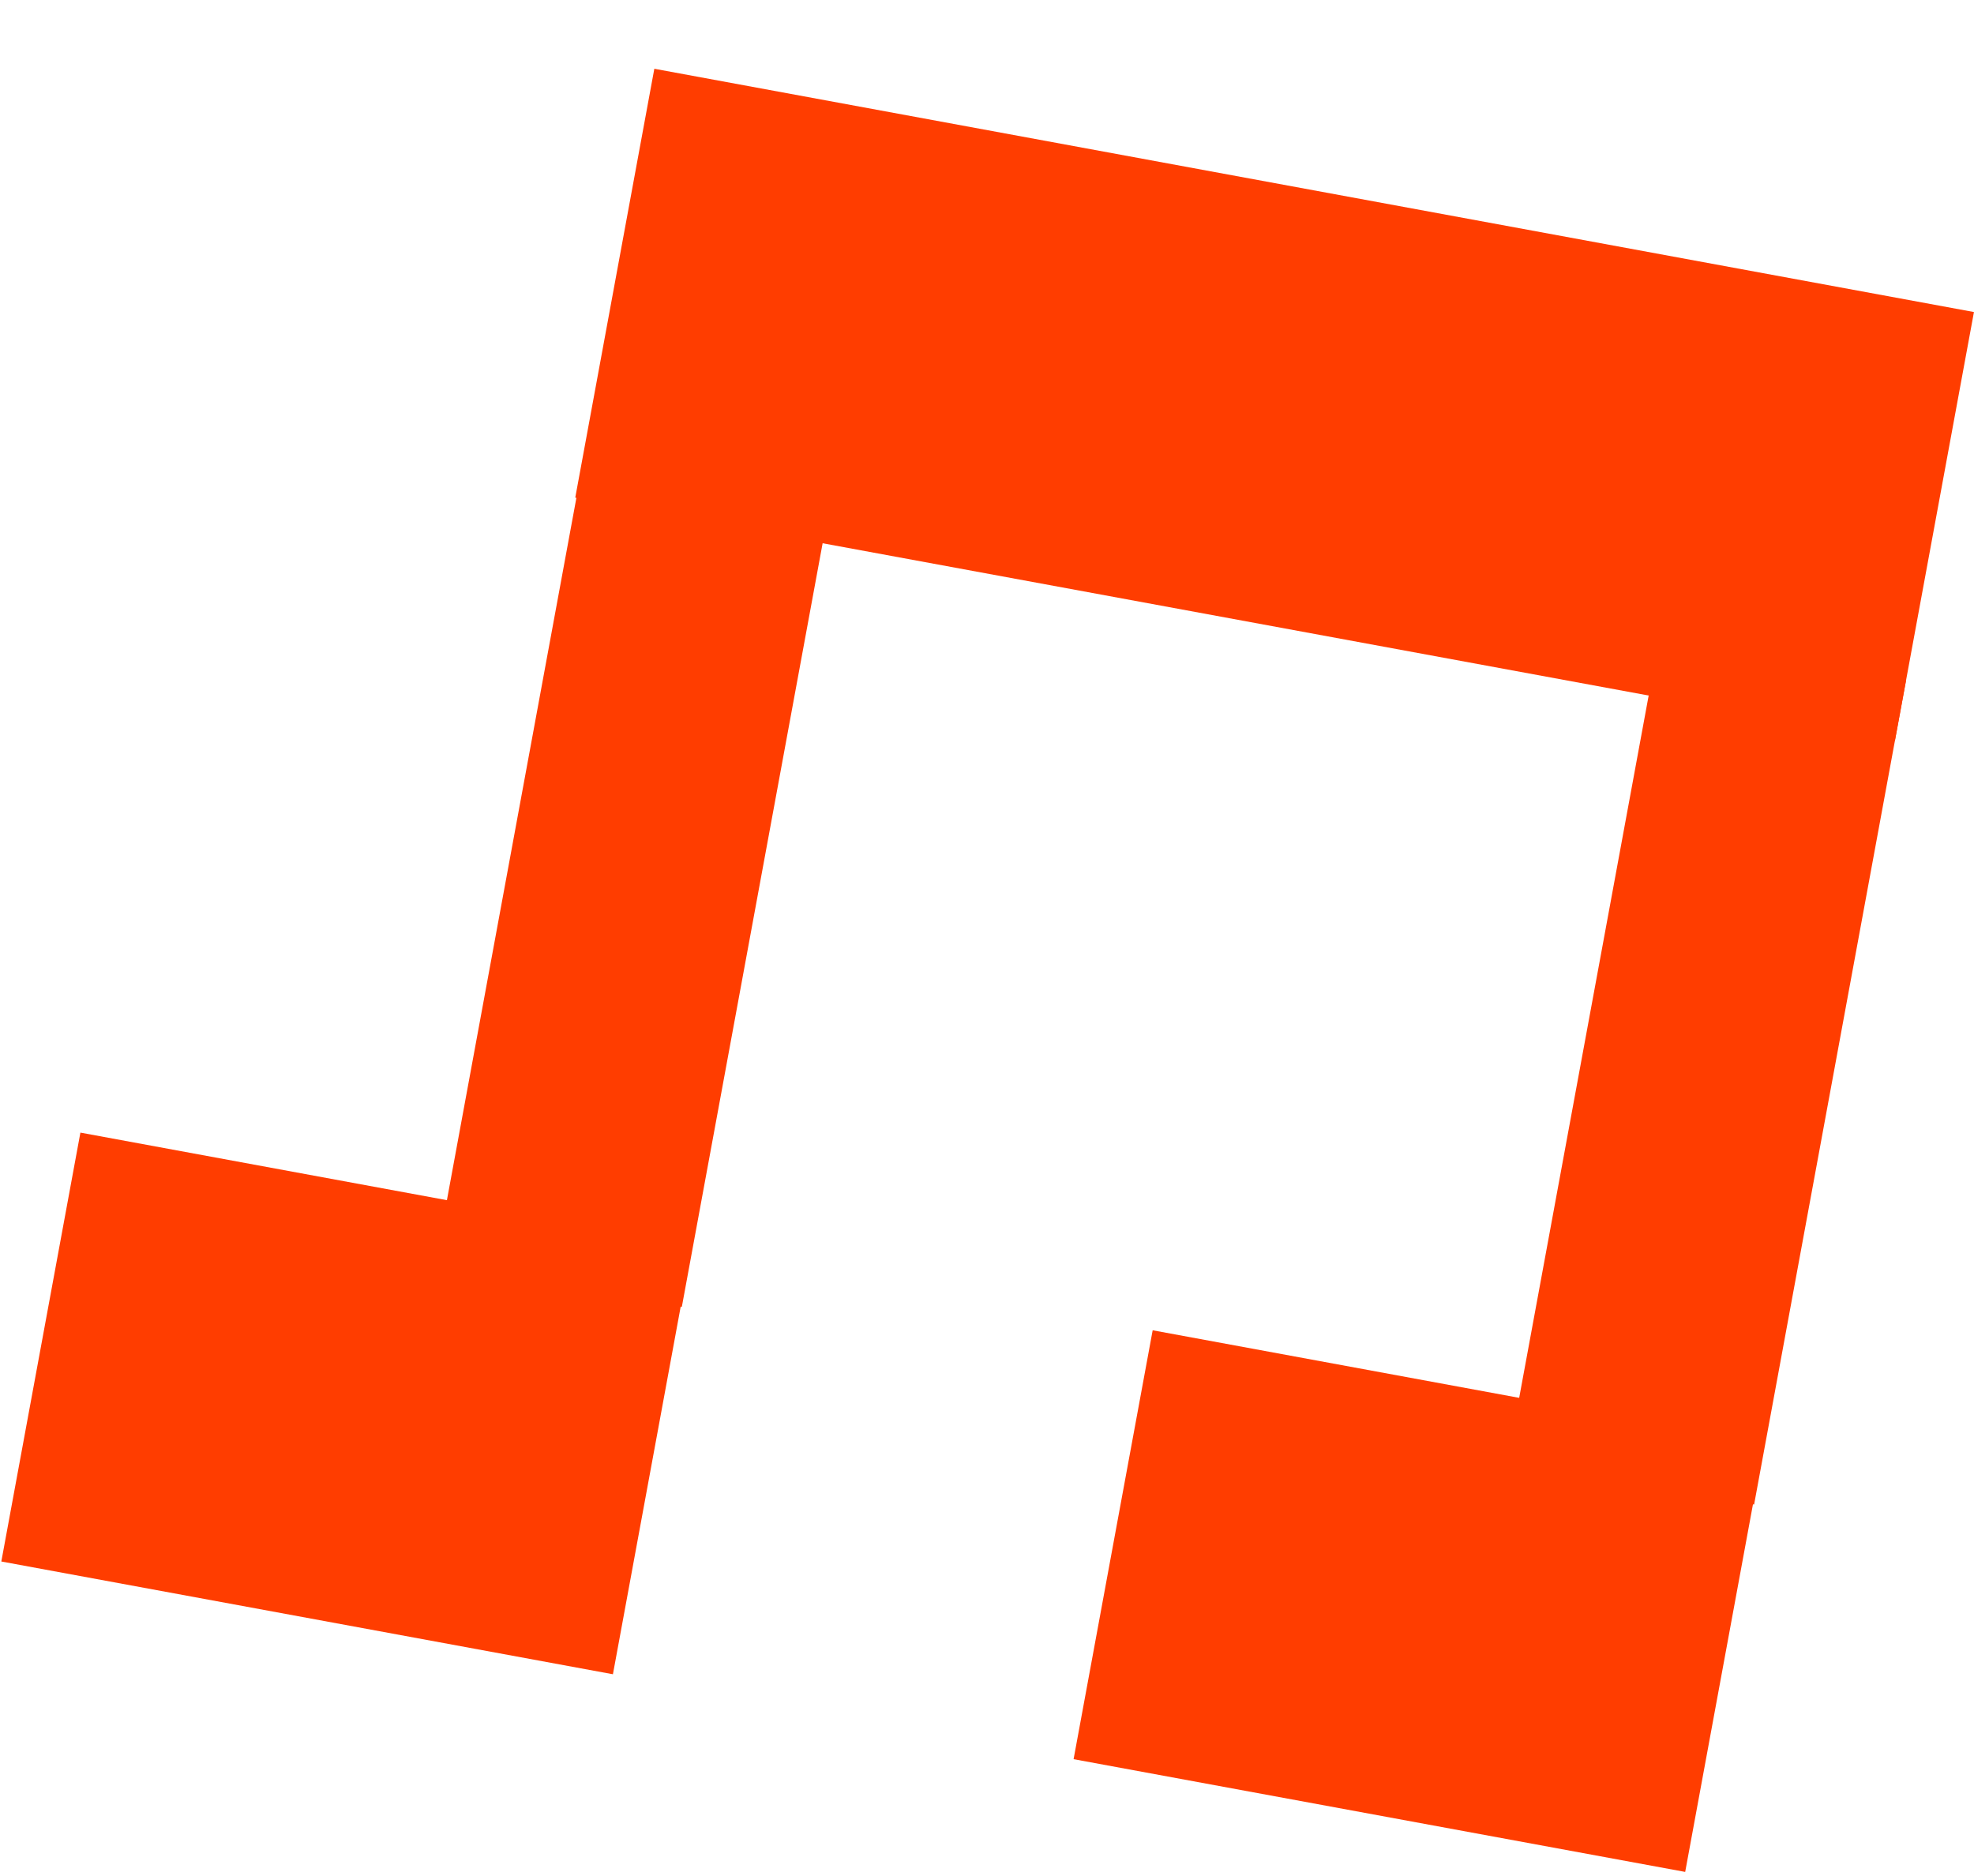
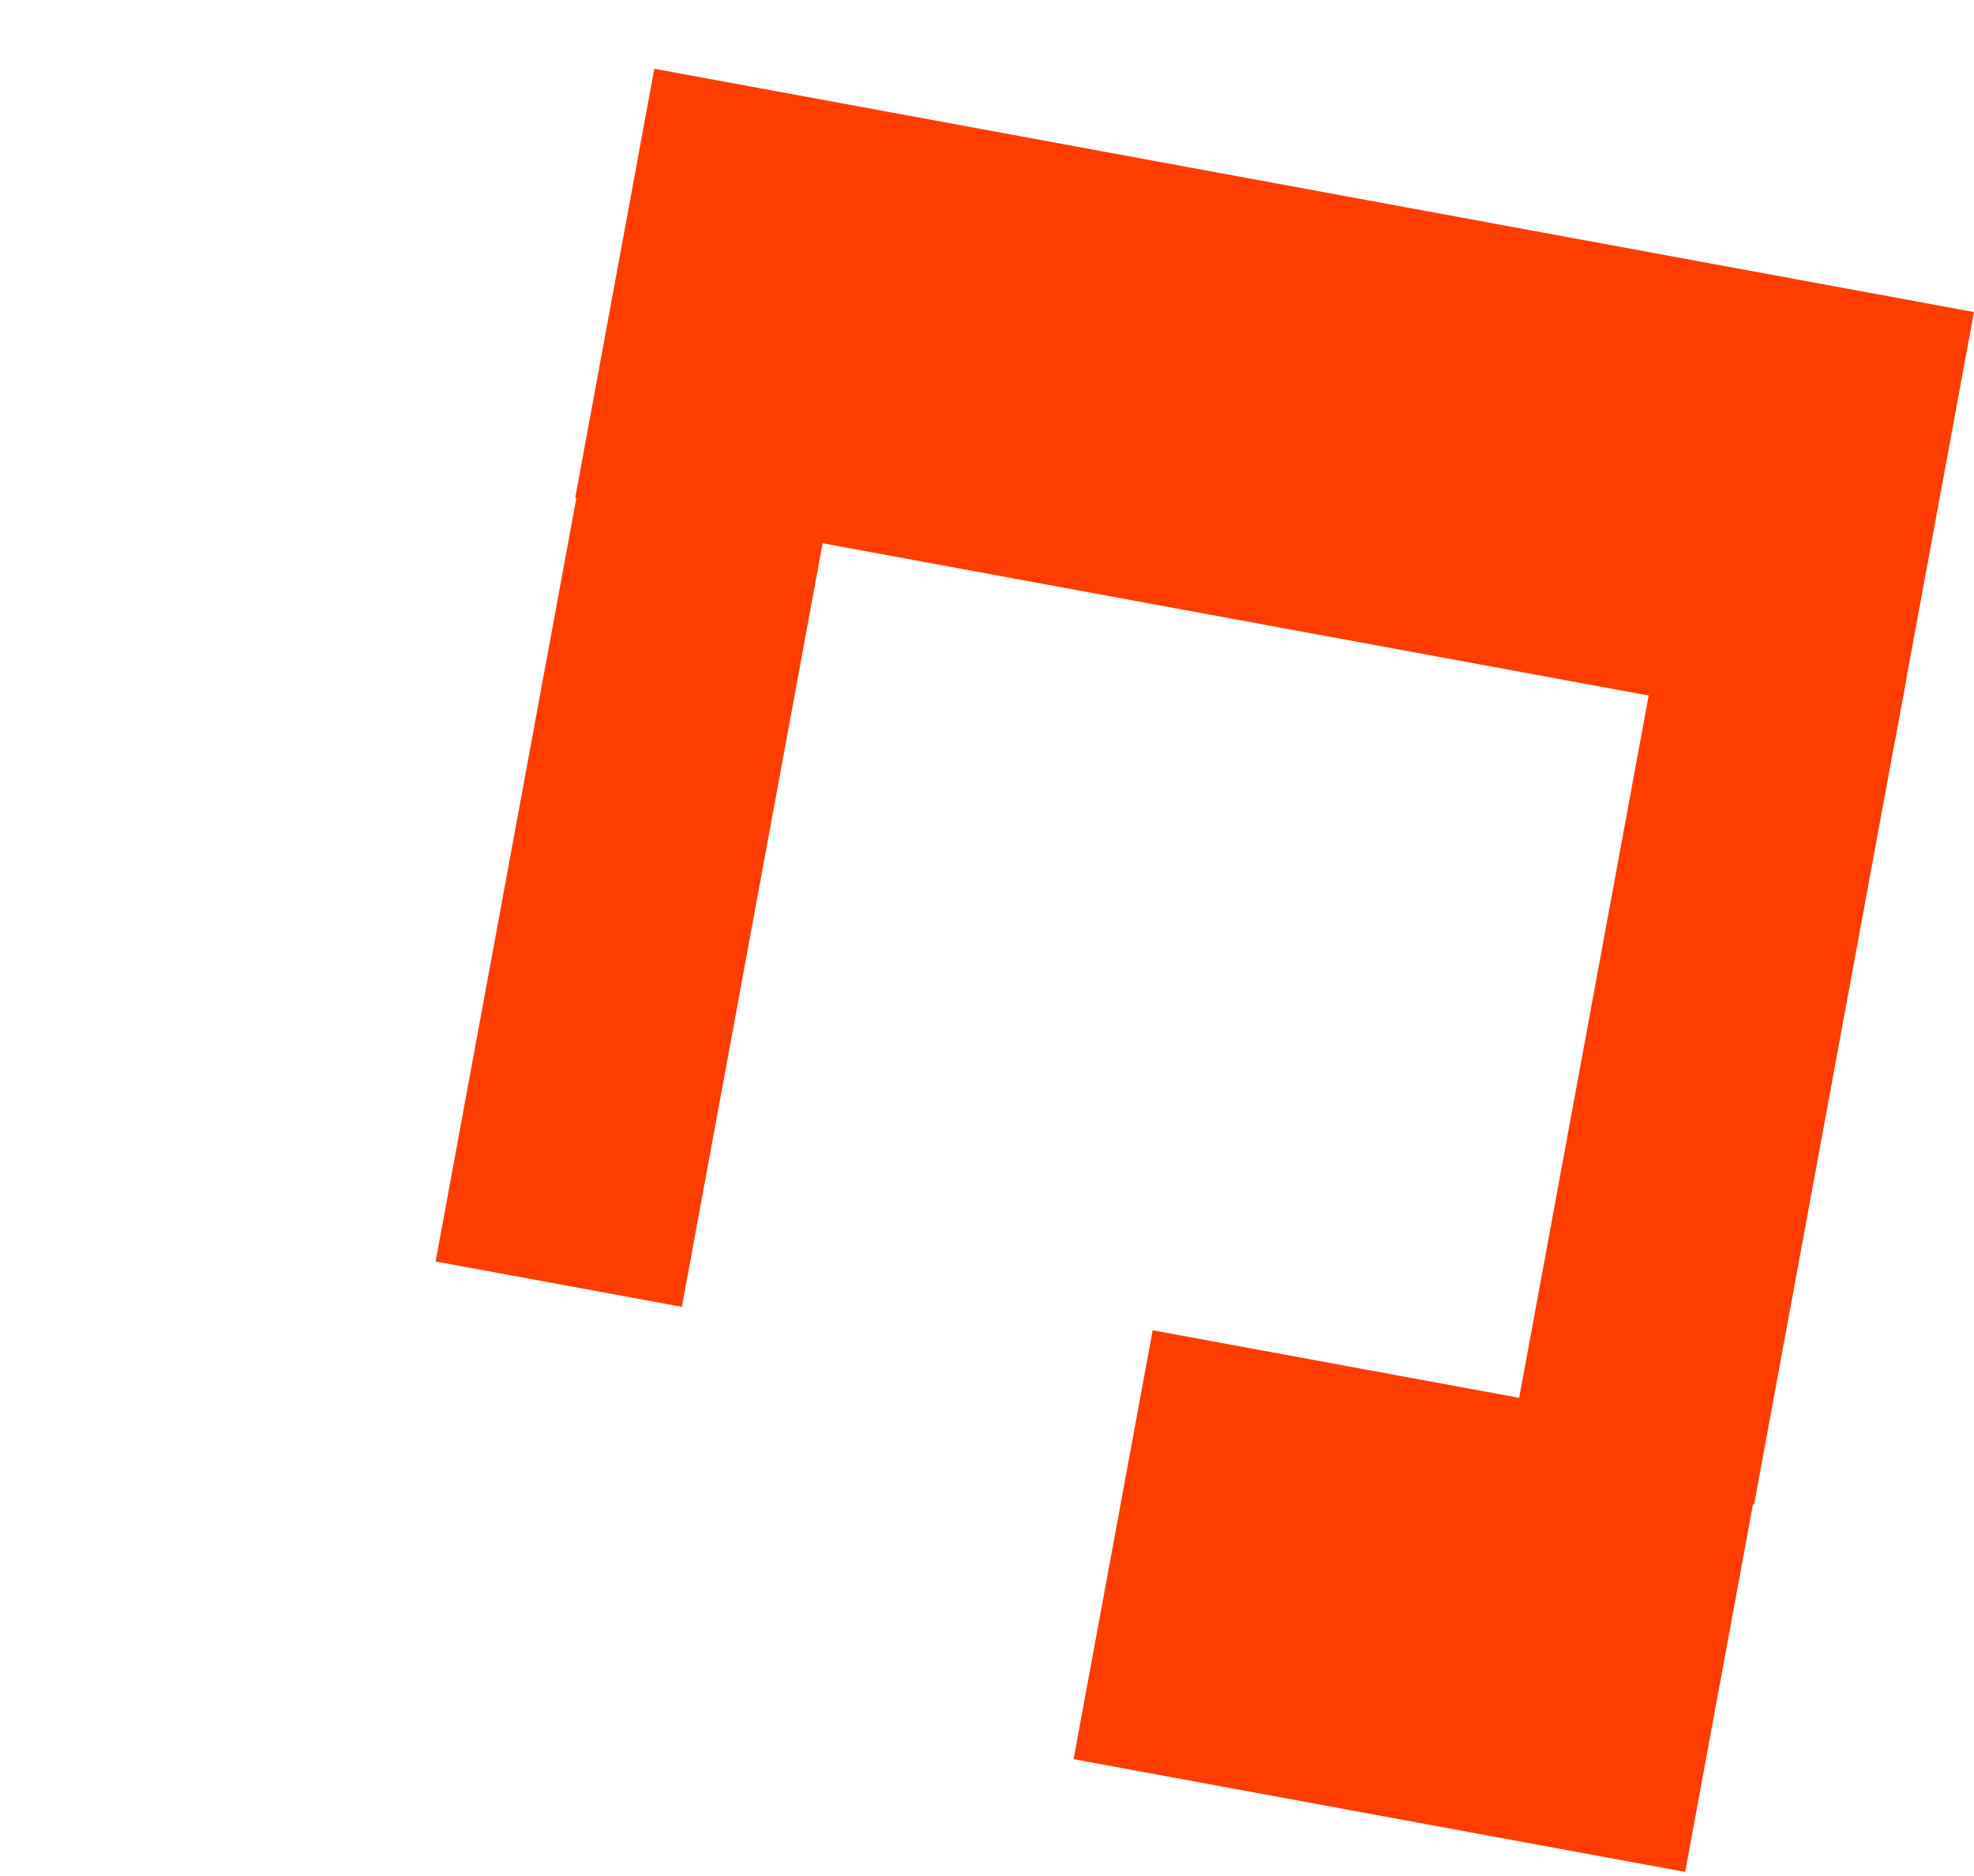
<svg xmlns="http://www.w3.org/2000/svg" width="302" height="287" viewBox="0 0 302 287" fill="none">
  <path d="M301.993 47.74L100.105 10.52L88.008 76.138L289.896 113.358L301.993 47.74Z" fill="#FF3D00" />
-   <path d="M105.867 190.535L12.301 173.285L0.203 238.903L93.77 256.153L105.867 190.535Z" fill="#FF3D00" />
  <path d="M269.912 220.778L176.346 203.528L164.248 269.146L257.815 286.396L269.912 220.778Z" fill="#FF3D00" />
  <path d="M127.549 73.914L89.879 66.969L66.644 192.997L104.314 199.942L127.549 73.914Z" fill="#FF3D00" />
  <path d="M291.593 104.158L253.924 97.213L230.689 223.241L268.359 230.186L291.593 104.158Z" fill="#FF3D00" />
</svg>